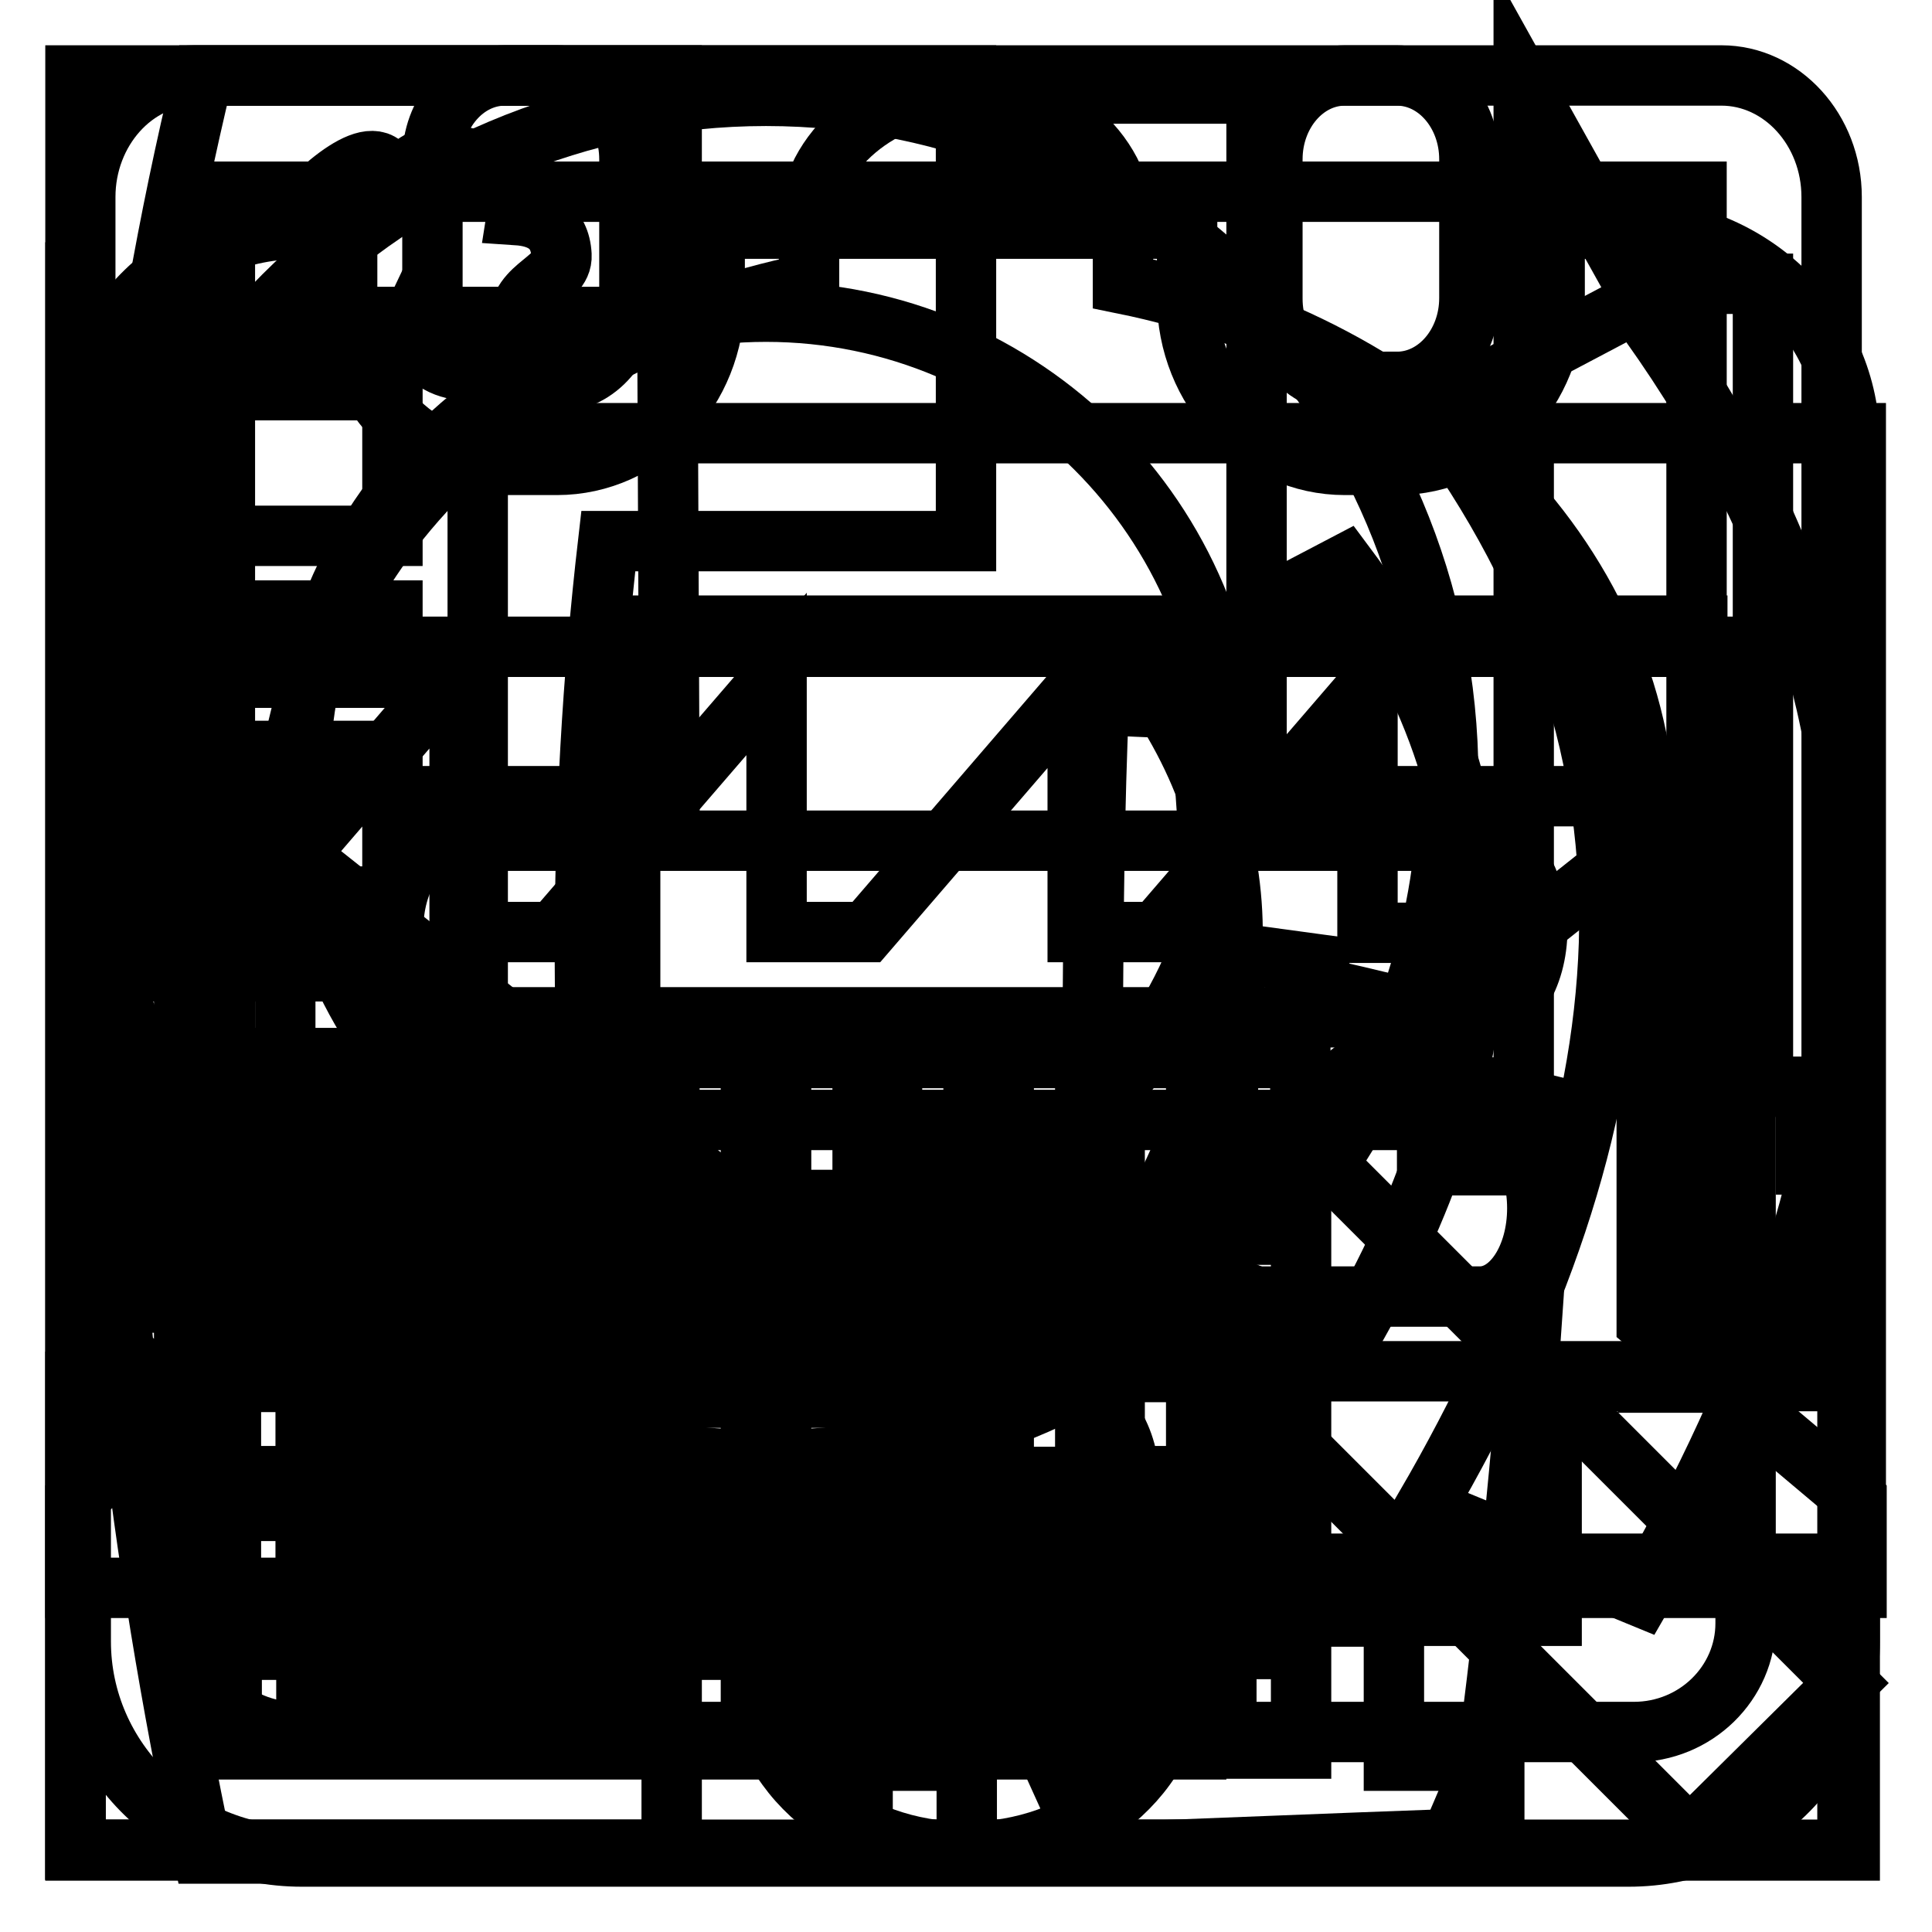
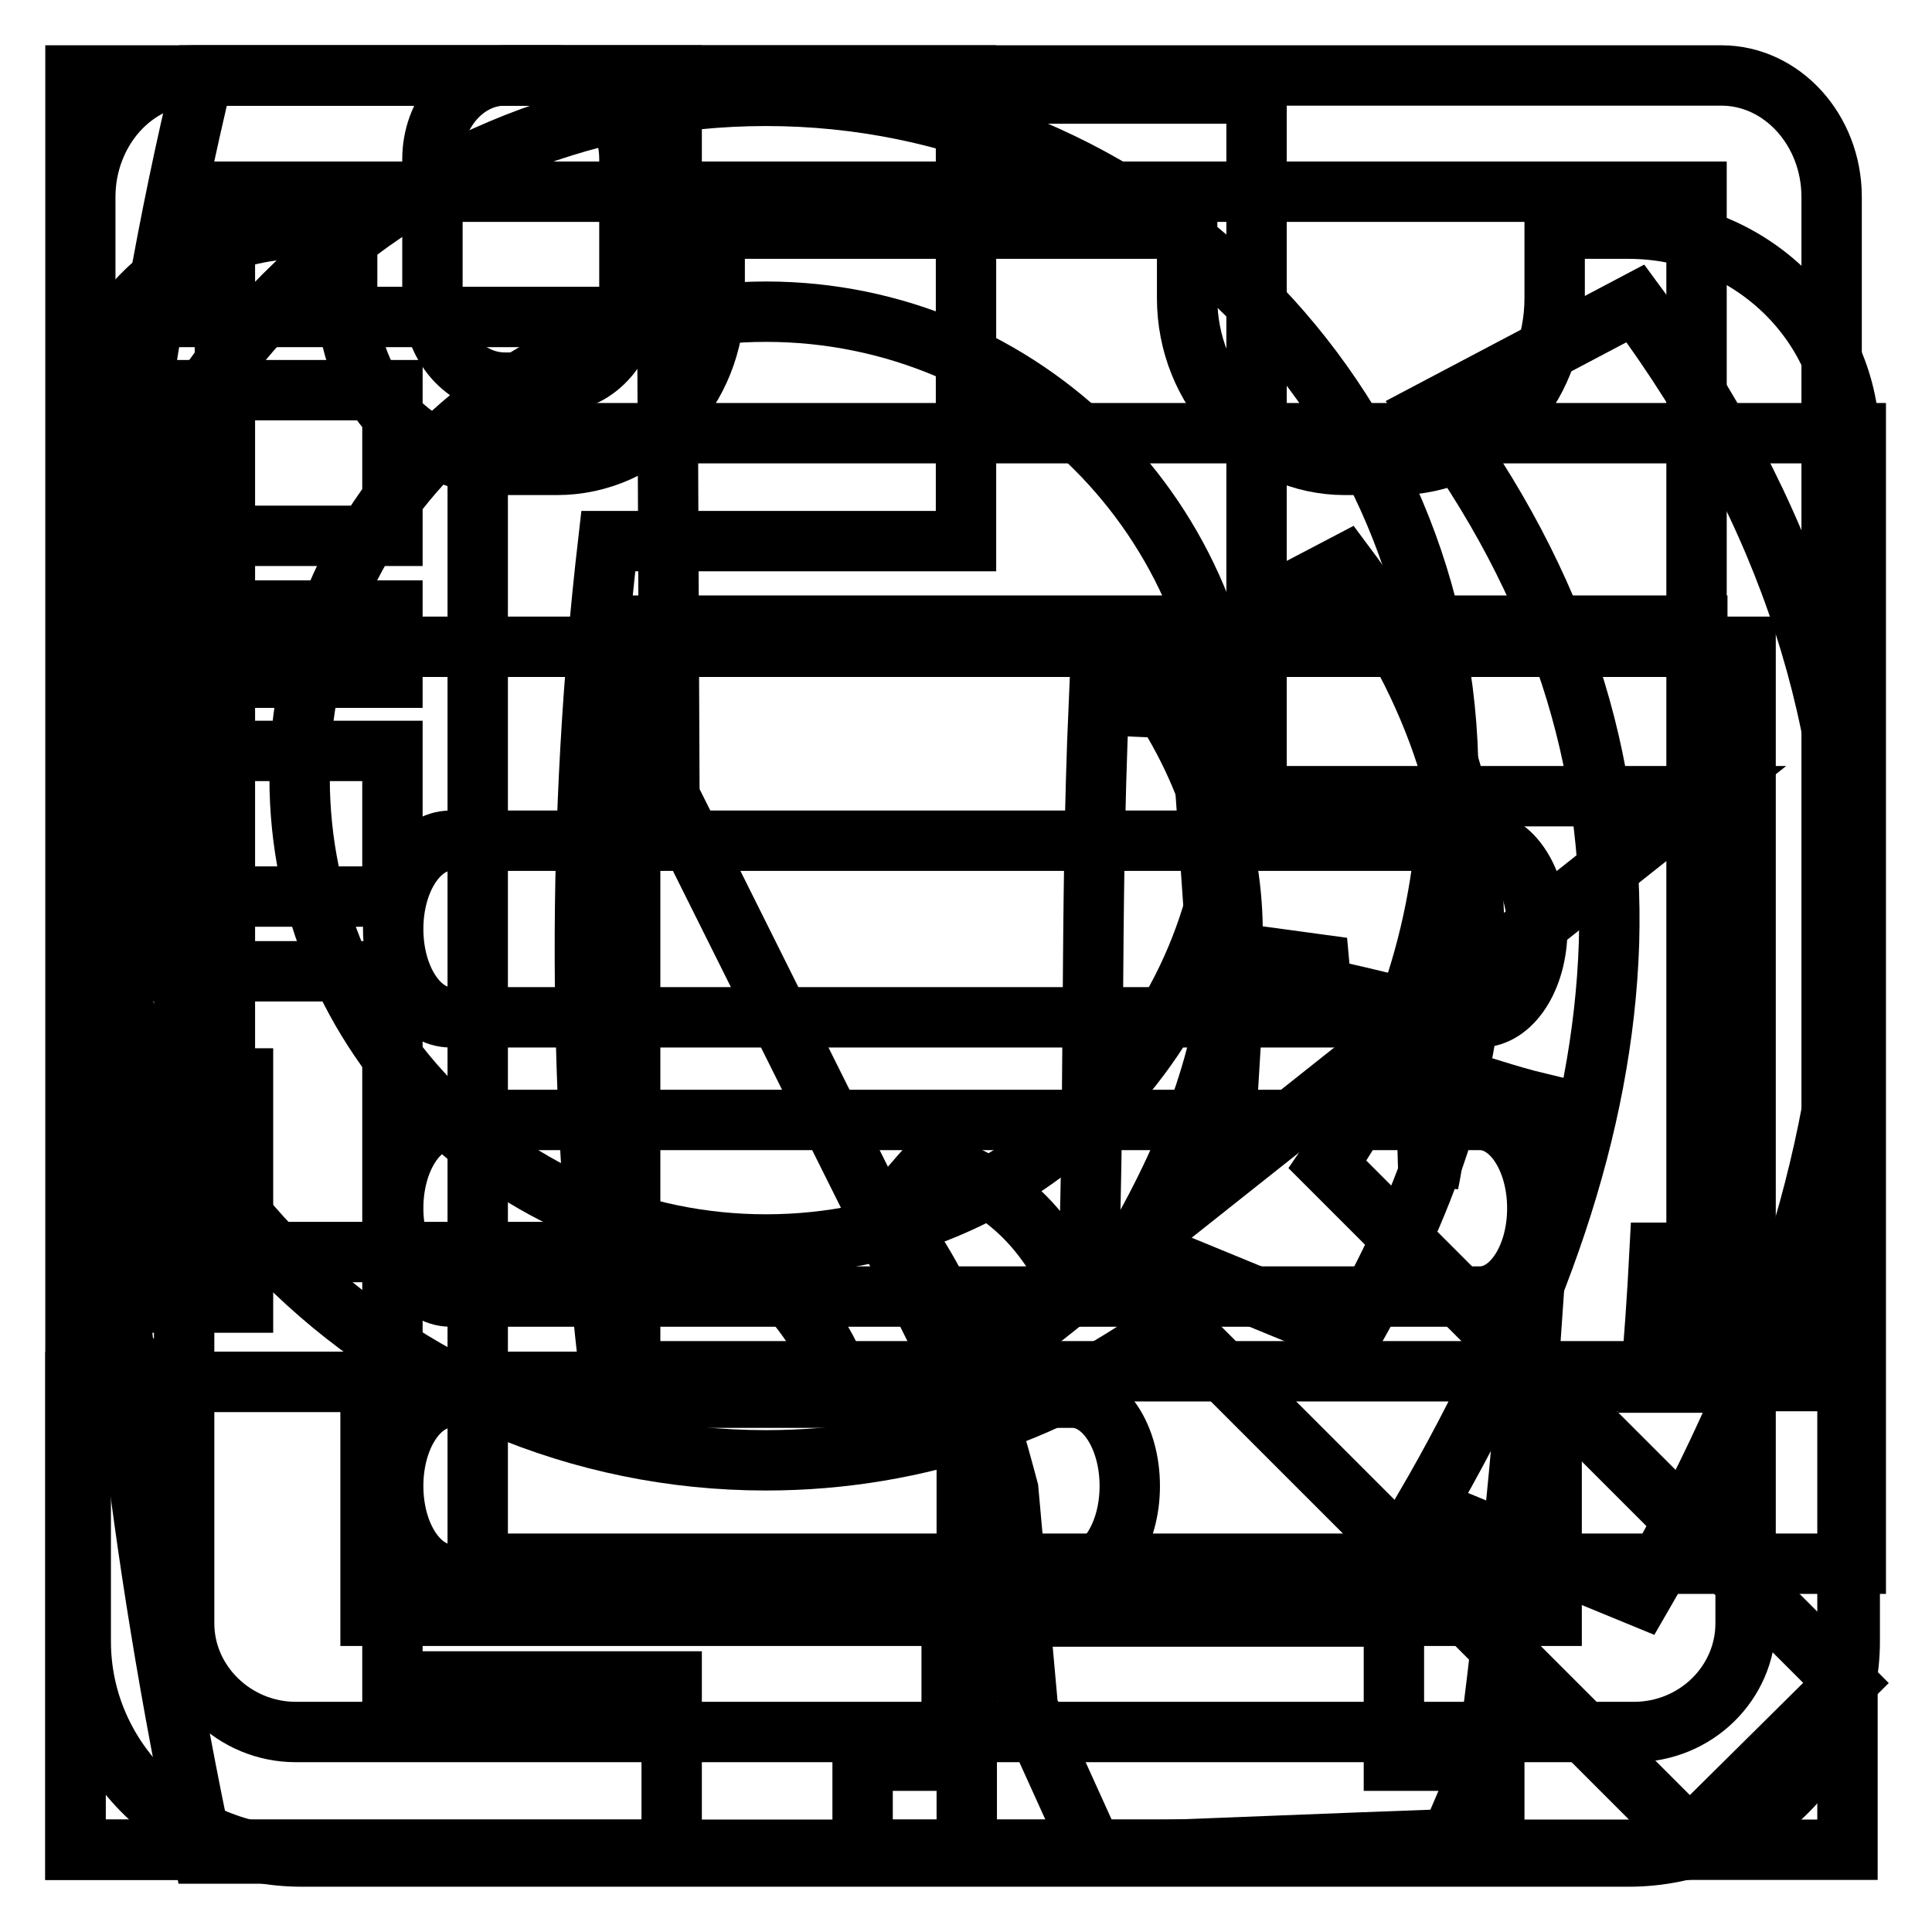
<svg xmlns="http://www.w3.org/2000/svg" version="1.1" x="0px" y="0px" viewBox="0 0 256 256" enable-background="new 0 0 256 256" xml:space="preserve">
  <g>
    <g>
      <path stroke-width="8" fill-opacity="0" stroke="#000000" d="M244.6,223l-68.7-68.7c10-14.6,16-32.2,16-51.2c0-49.9-40.5-90.4-90.4-90.4s-90.4,40.5-90.4,90.4c0,49.9,40.5,90.4,90.4,90.4c20.4,0,39.1-6.8,54.2-18.2l68.2,68.2L244.6,223z M39.7,103.1c0-34.1,27.7-61.8,61.8-61.8c34.1,0,61.8,27.7,61.8,61.8c0,34.1-27.7,61.8-61.8,61.8C67.4,164.9,39.7,137.2,39.7,103.1z" />
-       <path stroke-width="8" fill-opacity="0" stroke="#000000" d="M245.1,245.1v-90.8h-5.8v-10.3h-5.7V37.6h-17.1l-14.6-26.2v132.7h-5.7v10.3h-7.1v-30.8h-7.9V91l-28,32.5h-10.4V91l-28,32.5h-11.9V89.3l-29.5,34.2H60.9V88.4l-30.2,35.1h-1.4V63.3H18.9L10,47.4v76.2v2.4v119.2H245.1L245.1,245.1z M68.5,28.5c3,0.2,5.7,1.4,5.9,5.3c0.2,3.7-6.7,4.1-5.5,10.2c0.7,3.9-7.1,7.1-11.7,3.5c-2-1.5-2.6-2.9-3-4.2c-2.7,5.7-6.9,3.3-9.4,0.1c-0.9,5.3-6,4.1-8,0.7c0.4-1.2,1.3,4.2-7,2.6c-5.5-1.1-4.3,0.1-4.9,5.8c-0.1,0.8-1.3,11-2.9,10.5c-1.2-0.4-5.1-19.7,6.4-27.9c0.1-0.7,0.3-1.5,0.8-2.3c3.3-6.5,8-6.1,10.4-4.7c5.1-5.5,12.3-10.8,12.2-2.3c2.3-5.2,7.6-7.9,15.4-1.9C68.4,24.9,68.8,26.6,68.5,28.5L68.5,28.5z M30.6,140.2h9.9V159h-9.9V140.2L30.6,140.2z M44.5,140.2h10.8V159H44.5V140.2L44.5,140.2z M59.2,140.2h10.8V159H59.2V140.2L59.2,140.2z M74,140.2h10.8V159H74V140.2L74,140.2z M88.7,140.2h10.8V159H88.7V140.2L88.7,140.2z M103.5,140.2h10.8V159h-10.8L103.5,140.2L103.5,140.2z M118.2,140.2H129V159h-10.8V140.2L118.2,140.2z M133,140.2h10.8V159H133V140.2L133,140.2z M147.7,140.2h10.8V159h-10.8V140.2L147.7,140.2z M162.4,140.2h9.9V159h-9.9V140.2L162.4,140.2z M172.4,163.6v13.8h-9.9v-13.8H172.4L172.4,163.6z M172.4,181.9v13.8h-9.9v-13.8H172.4L172.4,181.9z M172.4,200.2V214h-9.9v-13.8H172.4L172.4,200.2z M172.4,218.5v13.2h-9.9v-13.2H172.4L172.4,218.5z M158.5,231.8h-10.8v-13.2h10.8V231.8L158.5,231.8z M143.7,231.8h-10.8v-13.2h10.8V231.8L143.7,231.8z M129,231.8h-10.8v-13.2H129V231.8L129,231.8z M114.3,231.8h-10.8v-13.2h10.8V231.8L114.3,231.8z M99.5,231.8H88.7v-13.2h10.8V231.8L99.5,231.8z M84.8,231.8H74v-13.2h10.8V231.8L84.8,231.8z M70.1,231.8H59.2v-13.2h10.8V231.8L70.1,231.8z M55.3,231.8H44.5v-13.2h10.8V231.8L55.3,231.8z M40.6,231.8h-9.9v-13.2h9.9V231.8L40.6,231.8z M30.6,214v-13.8h9.9V214H30.6L30.6,214z M30.6,195.6v-13.8h9.9v13.8H30.6L30.6,195.6z M30.6,177.3v-13.8h9.9v13.8H30.6L30.6,177.3z M44.5,214v-13.8h10.8V214H44.5L44.5,214z M59.2,214v-13.8h10.8V214H59.2L59.2,214z M74,214v-13.8h10.8V214H74L74,214z M88.7,214v-13.8h10.8V214H88.7L88.7,214z M103.5,214v-13.8h10.8V214H103.5L103.5,214z M118.2,214v-13.8H129V214H118.2L118.2,214z M133,214v-13.8h10.8V214H133L133,214z M147.7,214v-13.8h10.8V214H147.7L147.7,214z M158.5,195.6h-10.8v-13.8h10.8V195.6L158.5,195.6z M158.5,177.3h-10.8v-13.8h10.8V177.3L158.5,177.3z M44.5,163.6h10.8v13.8H44.5V163.6L44.5,163.6z M44.5,181.9h10.8v13.8H44.5V181.9L44.5,181.9z M59.2,163.6h10.8v13.8H59.2V163.6L59.2,163.6z M59.2,181.9h10.8v13.8H59.2V181.9L59.2,181.9z M74,163.6h10.8v13.8H74V163.6L74,163.6z M74,181.9h10.8v13.8H74V181.9L74,181.9z M88.7,163.6h10.8v13.8H88.7V163.6L88.7,163.6z M88.7,181.9h10.8v13.8H88.7V181.9L88.7,181.9z M103.5,163.6h10.8v13.8h-10.8L103.5,163.6L103.5,163.6z M103.5,181.9h10.8v13.8h-10.8L103.5,181.9L103.5,181.9z M118.2,163.6H129v13.8h-10.8V163.6L118.2,163.6z M118.2,181.9H129v13.8h-10.8V181.9L118.2,181.9z M133,163.6h10.8v13.8H133V163.6L133,163.6z M133,181.9h10.8v13.8H133V181.9z" />
      <path stroke-width="8" fill-opacity="0" stroke="#000000" d="M238.3,57.4H70.9h-7.6v10.3v129.2v10.3h7.6h167.4h7.6v-10.3V67.7V57.4H238.3L238.3,57.4z M89,245.1H10V10h79v32H66.4H52H20.2h-3.6v4.9v29.1v4.9h3.6H52v8.9H20.2h-3.6v4.9v29.1v4.9h3.6H52v94.1H89V245.1L89,245.1z M32.2,142.9H17.6v11.2h14.6L32.2,142.9L32.2,142.9z M32.2,161.4H17.6v11.2h14.6L32.2,161.4L32.2,161.4z M52,51.7H23.8V71H52V51.7L52,51.7z M52,99.5H23.8v19.3H52V99.5L52,99.5z M198,233.3h-13.3v-19.1h-58.6v19.1h-11.8v11.8H198V233.3L198,233.3z M83.5,82.9h141.4v98.8H83.5V82.9z" />
-       <path stroke-width="8" fill-opacity="0" stroke="#000000" d="M128,245.4c15.3,0,27.8-10.5,27.8-23.3h-55.5C100.2,234.9,112.7,245.4,128,245.4z M218.2,175.3v-64.2c0-36.2-29.1-65.3-69.4-73.5v-8.2c0-9.3-9.7-17.5-20.8-17.5s-20.8,8.2-20.8,17.5v8.2C66.9,45.8,37.8,75,37.8,111.2v64.2L10,198.7v11.7h236v-11.7L218.2,175.3z" />
      <path stroke-width="8" fill-opacity="0" stroke="#000000" d="M26.9,10h43.9h21.3h35.9v61.7H80.6c-4.2,36.4-4.2,73.8,0.4,112.2h47.1v61.7H92.1H70.9H26.9C10,165.7,8.3,87,26.9,10L26.9,10z M216.7,40.2c20.7,27.9,29.3,56.4,28.4,85.4c-0.9,28.5-10.9,57.2-27.6,86l-28.7-11.8c14.8-25.4,23.6-50.4,24.4-74.8c0.7-23.9-6.4-47.4-23.6-70.5L216.7,40.2L216.7,40.2z M178.2,74.8L151.1,89c8.9,12,12.6,24.2,12.2,36.5c-0.4,12.8-5.1,26.1-13,39.7l28.7,11.8c9.8-17,15.8-33.9,16.3-50.9C195.8,108.7,190.7,91.5,178.2,74.8z" />
-       <path stroke-width="8" fill-opacity="0" stroke="#000000" d="M127.4,183.1l97.8-77.6h-58.7V12.4H88.3l0.4,93.1H29.6L127.4,183.1z" />
+       <path stroke-width="8" fill-opacity="0" stroke="#000000" d="M127.4,183.1l97.8-77.6h-58.7V12.4H88.3l0.4,93.1L127.4,183.1z" />
      <path stroke-width="8" fill-opacity="0" stroke="#000000" d="M205.6,183.1v31H49.1v-31H10v31v31h234.8v-62.1H205.6z" />
      <path stroke-width="8" fill-opacity="0" stroke="#000000" d="M25.8,10h202.3c8,0,14.6,7.2,14.6,16.1v141c0,8.8-6.6,16.1-14.6,16.1h-9.4c0.5-5.7,0.9-11.4,1.2-17.2h4.9V25.4h-195v140.5h70l5.6,6.8c2.5,3,4.5,6.5,6.1,10.4H25.8c-8,0-14.5-7.2-14.5-16.1V26.1C11.3,17.3,17.8,10,25.8,10L25.8,10z M162.6,146c-1.2-17.3-2.4-34.6-3.6-51.9c-3.8-0.4-9.6-0.4-13.4-0.8c-1.2,27.2-0.4,54.1-1.6,81.4c-3.6-8.6-8.1-16.7-20.5-20.7c-2.6,2.9-3.3,3.8-5.9,6.8c8.4,10.2,12.6,23.8,16,36.6l2.6,28.9c2.9,6.4,5.8,12.8,8.7,19.2c16.8-0.6,30.5-1.2,47.3-1.8c1.7-3.9,3.4-7.9,5-11.8c2.9-21.9,7.2-63.7,6.9-85.7c-5-1.2-7.5-2.3-12.4-3.5c-0.6,2.2-1.9,11.8-2.4,14c-0.2-7.6-0.5-15.1-0.7-22.6c-4-0.9-7.9-1.9-11.9-2.8c-0.4,2.1-0.7,4.2-1,6.3c-0.3-3.3-0.6-6.5-0.9-9.8c-3.7-0.5-7.3-1-11-1.5C163.4,132.8,163,139.4,162.6,146L162.6,146z M17.3,71.8v45h6.3v-45H17.3z" />
      <path stroke-width="8" fill-opacity="0" stroke="#000000" d="M73.8,50.6c5.3,0,9.6-5,9.6-11.1V25.8v-4.7c0-6.1-4.3-11.1-9.6-11.1h-6.9c-5.3,0-9.6,5-9.6,11.1v4.7v13.8c0,6.1,4.3,11.1,9.6,11.1H73.8z" />
-       <path stroke-width="8" fill-opacity="0" stroke="#000000" d="M185.1,50.6c5.3,0,9.6-5,9.6-11.1V25.8v-4.7c0-6.1-4.3-11.1-9.6-11.1h-6.9c-5.3,0-9.6,5-9.6,11.1v4.7v13.8c0,6.1,4.3,11.1,9.6,11.1H185.1z" />
      <path stroke-width="8" fill-opacity="0" stroke="#000000" d="M94.7,30.3v9.2c0,12.2-9.4,22.1-20.9,22.1h-6.9C55.3,61.7,46,51.8,46,39.5v-9.2h-6c-16.2,0-29.3,12.8-29.3,28.5v158.7c0,15.7,13.1,28.5,29.3,28.5h175.8c16.2,0,29.3-12.8,29.3-28.5V58.8c0-15.7-13.1-28.5-29.3-28.5H206v9.2c0,12.2-9.4,22.1-20.9,22.1h-6.9c-11.5,0-20.9-9.9-20.9-22.1v-9.2H94.7z M231.3,85.7v129.4c0,7.9-6.6,14.4-14.8,14.4H39.2c-8.1,0-14.8-6.5-14.8-14.4V85.7H231.3z" />
      <path stroke-width="8" fill-opacity="0" stroke="#000000" d="M59.7,134.8h136.4c4.2,0,7.6-5.2,7.6-11.7c0-6.5-3.4-11.7-7.6-11.7H59.7c-4.2,0-7.6,5.2-7.6,11.7C52.1,129.6,55.5,134.8,59.7,134.8z" />
      <path stroke-width="8" fill-opacity="0" stroke="#000000" d="M59.7,171.8h136.4c4.2,0,7.6-5.2,7.6-11.7s-3.4-11.7-7.6-11.7H59.7c-4.2,0-7.6,5.2-7.6,11.7C52.1,166.5,55.5,171.8,59.7,171.8z" />
      <path stroke-width="8" fill-opacity="0" stroke="#000000" d="M59.7,208.6h82.4c4.2,0,7.6-5.2,7.6-11.7c0-6.5-3.4-11.7-7.6-11.7H59.7c-4.2,0-7.6,5.2-7.6,11.7C52.1,203.4,55.5,208.6,59.7,208.6z" />
    </g>
  </g>
</svg>